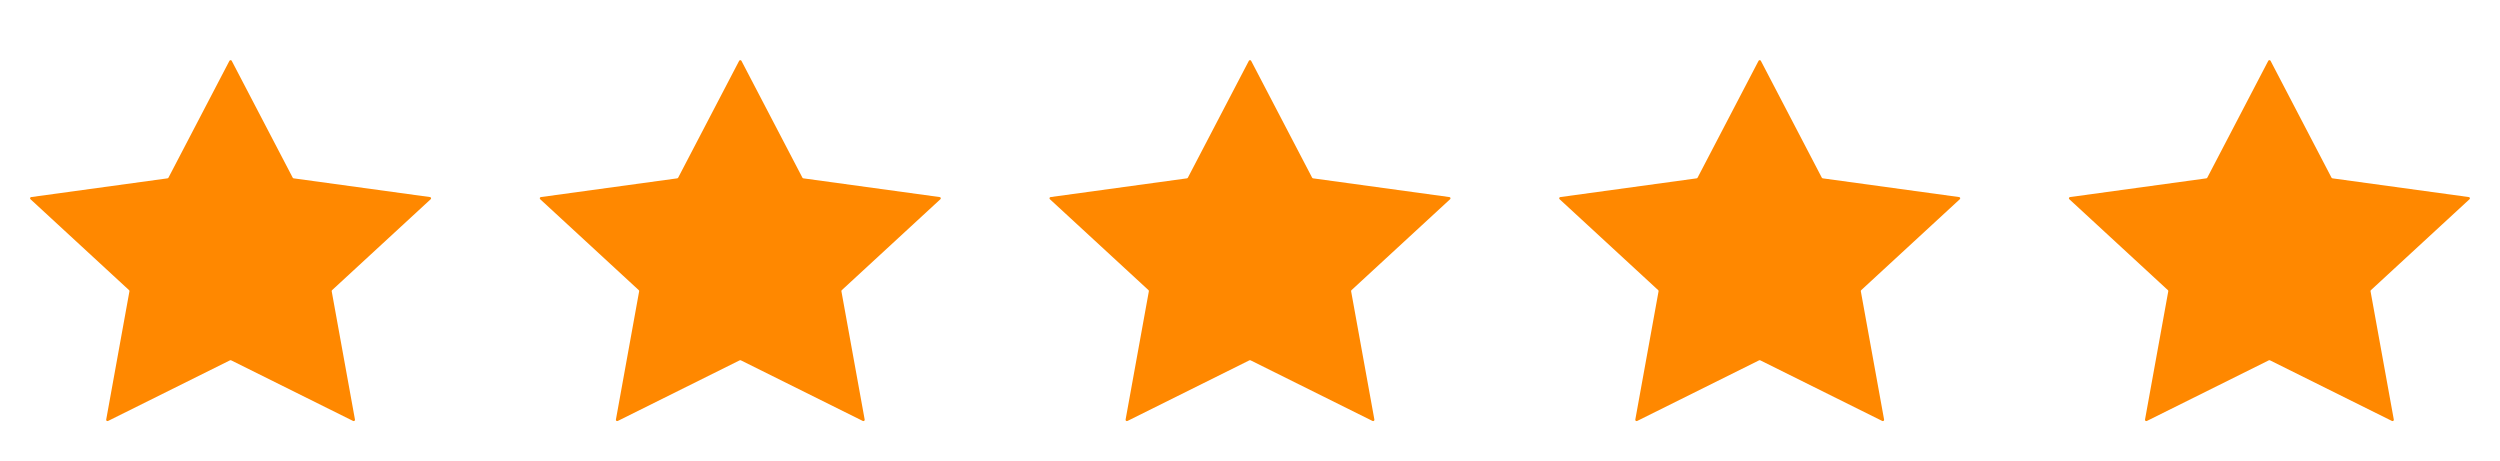
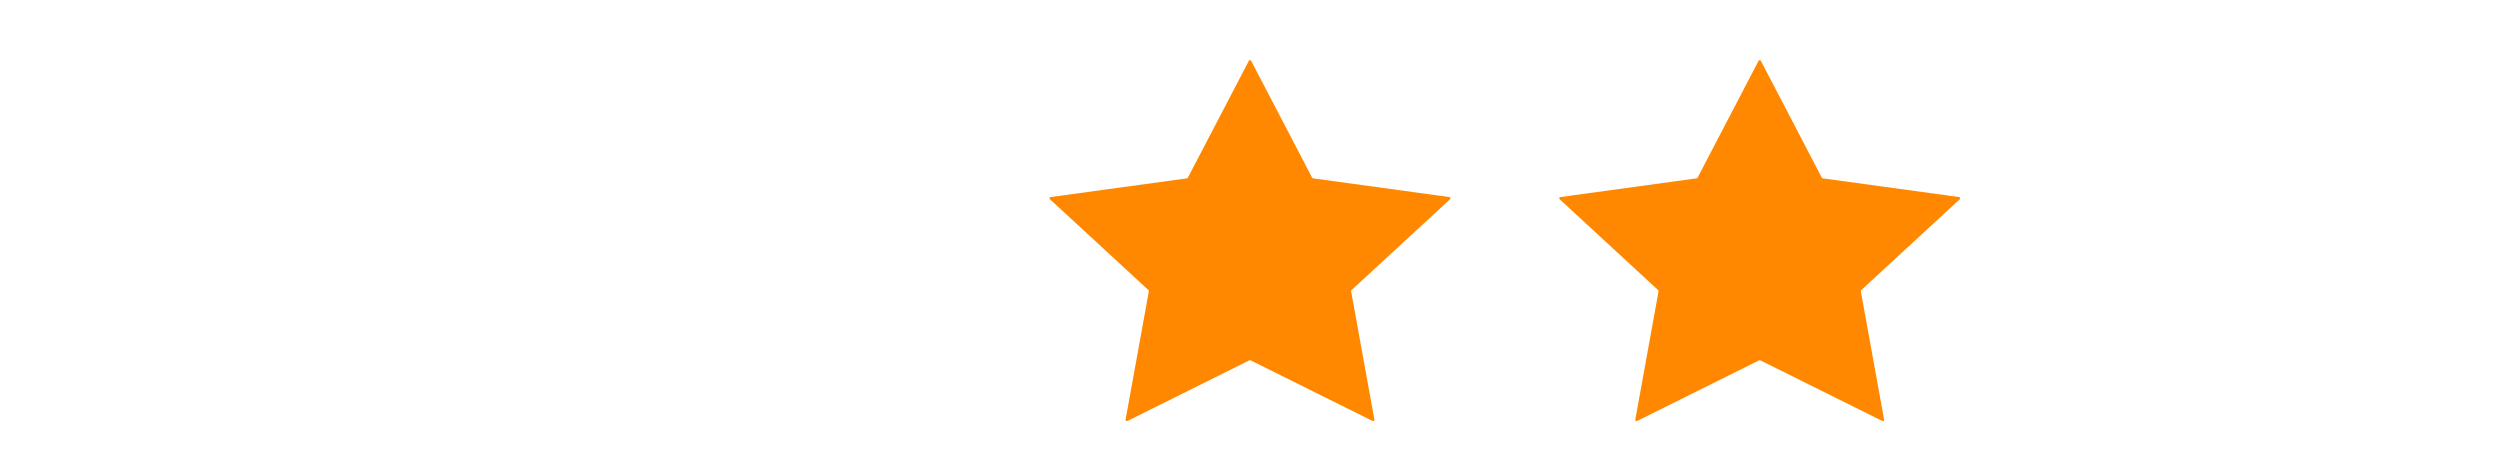
<svg xmlns="http://www.w3.org/2000/svg" width="103" height="19" viewBox="0 0 103 19" fill="none">
  <g clip-path="url(#clip0_1478_399)">
    <path d="M9.548 2.507L12.059 7.319C12.066 7.335 12.081 7.345 12.1 7.348L17.714 8.119C17.759 8.125 17.777 8.177 17.745 8.207L13.682 11.954C13.669 11.966 13.663 11.982 13.666 11.999L14.625 17.289C14.633 17.331 14.587 17.363 14.547 17.343L9.525 14.846C9.509 14.838 9.49 14.838 9.474 14.846L4.453 17.343C4.413 17.363 4.367 17.331 4.375 17.289L5.333 11.999C5.337 11.982 5.33 11.966 5.317 11.954L1.255 8.207C1.223 8.177 1.241 8.125 1.285 8.119C3.157 7.862 5.028 7.605 6.9 7.348C6.917 7.345 6.933 7.335 6.941 7.319C7.779 5.715 8.614 4.111 9.452 2.507C9.471 2.469 9.529 2.469 9.549 2.507H9.548Z" fill="#FF8800" />
  </g>
  <g clip-path="url(#clip1_1478_399)">
-     <path d="M30.548 2.507L33.059 7.319C33.066 7.335 33.081 7.345 33.1 7.348L38.714 8.119C38.759 8.125 38.777 8.177 38.745 8.207L34.682 11.954C34.669 11.966 34.663 11.982 34.666 11.999L35.625 17.289C35.633 17.331 35.587 17.363 35.547 17.343L30.525 14.846C30.509 14.838 30.49 14.838 30.474 14.846L25.453 17.343C25.413 17.363 25.367 17.331 25.375 17.289L26.333 11.999C26.337 11.982 26.33 11.966 26.317 11.954L22.255 8.207C22.223 8.177 22.241 8.125 22.285 8.119C24.157 7.862 26.028 7.605 27.9 7.348C27.917 7.345 27.933 7.335 27.941 7.319C28.779 5.715 29.614 4.111 30.452 2.507C30.471 2.469 30.529 2.469 30.549 2.507H30.548Z" fill="#FF8800" />
-   </g>
+     </g>
  <g clip-path="url(#clip2_1478_399)">
    <path d="M51.548 2.507L54.059 7.319C54.066 7.335 54.081 7.345 54.1 7.348L59.714 8.119C59.759 8.125 59.777 8.177 59.745 8.207L55.682 11.954C55.669 11.966 55.663 11.982 55.666 11.999L56.625 17.289C56.633 17.331 56.587 17.363 56.547 17.343L51.525 14.846C51.509 14.838 51.49 14.838 51.474 14.846L46.453 17.343C46.413 17.363 46.367 17.331 46.374 17.289L47.333 11.999C47.337 11.982 47.33 11.966 47.318 11.954L43.255 8.207C43.223 8.177 43.241 8.125 43.285 8.119C45.157 7.862 47.028 7.605 48.9 7.348C48.917 7.345 48.933 7.335 48.941 7.319C49.779 5.715 50.614 4.111 51.452 2.507C51.471 2.469 51.529 2.469 51.549 2.507H51.548Z" fill="#FF8800" />
  </g>
  <g clip-path="url(#clip3_1478_399)">
    <path d="M72.548 2.507L75.058 7.319C75.067 7.335 75.081 7.345 75.1 7.348L80.714 8.119C80.759 8.125 80.777 8.177 80.745 8.207L76.682 11.954C76.669 11.966 76.663 11.982 76.666 11.999L77.625 17.289C77.633 17.331 77.587 17.363 77.547 17.343L72.525 14.846C72.509 14.838 72.49 14.838 72.474 14.846L67.453 17.343C67.413 17.363 67.367 17.331 67.374 17.289L68.333 11.999C68.337 11.982 68.33 11.966 68.317 11.954L64.255 8.207C64.223 8.177 64.241 8.125 64.285 8.119C66.157 7.862 68.028 7.605 69.9 7.348C69.917 7.345 69.933 7.335 69.941 7.319C70.779 5.715 71.615 4.111 72.452 2.507C72.471 2.469 72.529 2.469 72.549 2.507H72.548Z" fill="#FF8800" />
  </g>
  <g clip-path="url(#clip4_1478_399)">
    <path d="M93.548 2.507L96.058 7.319C96.067 7.335 96.081 7.345 96.1 7.348L101.714 8.119C101.759 8.125 101.777 8.177 101.745 8.207L97.682 11.954C97.669 11.966 97.663 11.982 97.666 11.999L98.625 17.289C98.633 17.331 98.587 17.363 98.547 17.343L93.525 14.846C93.509 14.838 93.49 14.838 93.474 14.846L88.453 17.343C88.413 17.363 88.367 17.331 88.374 17.289L89.333 11.999C89.337 11.982 89.33 11.966 89.317 11.954L85.255 8.207C85.223 8.177 85.241 8.125 85.285 8.119C87.157 7.862 89.028 7.605 90.9 7.348C90.917 7.345 90.933 7.335 90.941 7.319C91.779 5.715 92.615 4.111 93.452 2.507C93.471 2.469 93.529 2.469 93.549 2.507H93.548Z" fill="#FF8800" />
  </g>
  <defs>
    <clipPath id="clip0_1478_399">
-       <rect width="16.522" height="14.87" fill="white" transform="translate(1.239 2.478)" />
-     </clipPath>
+       </clipPath>
    <clipPath id="clip1_1478_399">
-       <rect width="16.522" height="14.87" fill="white" transform="translate(22.239 2.478)" />
-     </clipPath>
+       </clipPath>
    <clipPath id="clip2_1478_399">
      <rect width="16.522" height="14.87" fill="white" transform="translate(43.239 2.478)" />
    </clipPath>
    <clipPath id="clip3_1478_399">
      <rect width="16.522" height="14.87" fill="white" transform="translate(64.239 2.478)" />
    </clipPath>
    <clipPath id="clip4_1478_399">
-       <rect width="16.522" height="14.87" fill="white" transform="translate(85.239 2.478)" />
-     </clipPath>
+       </clipPath>
  </defs>
</svg>